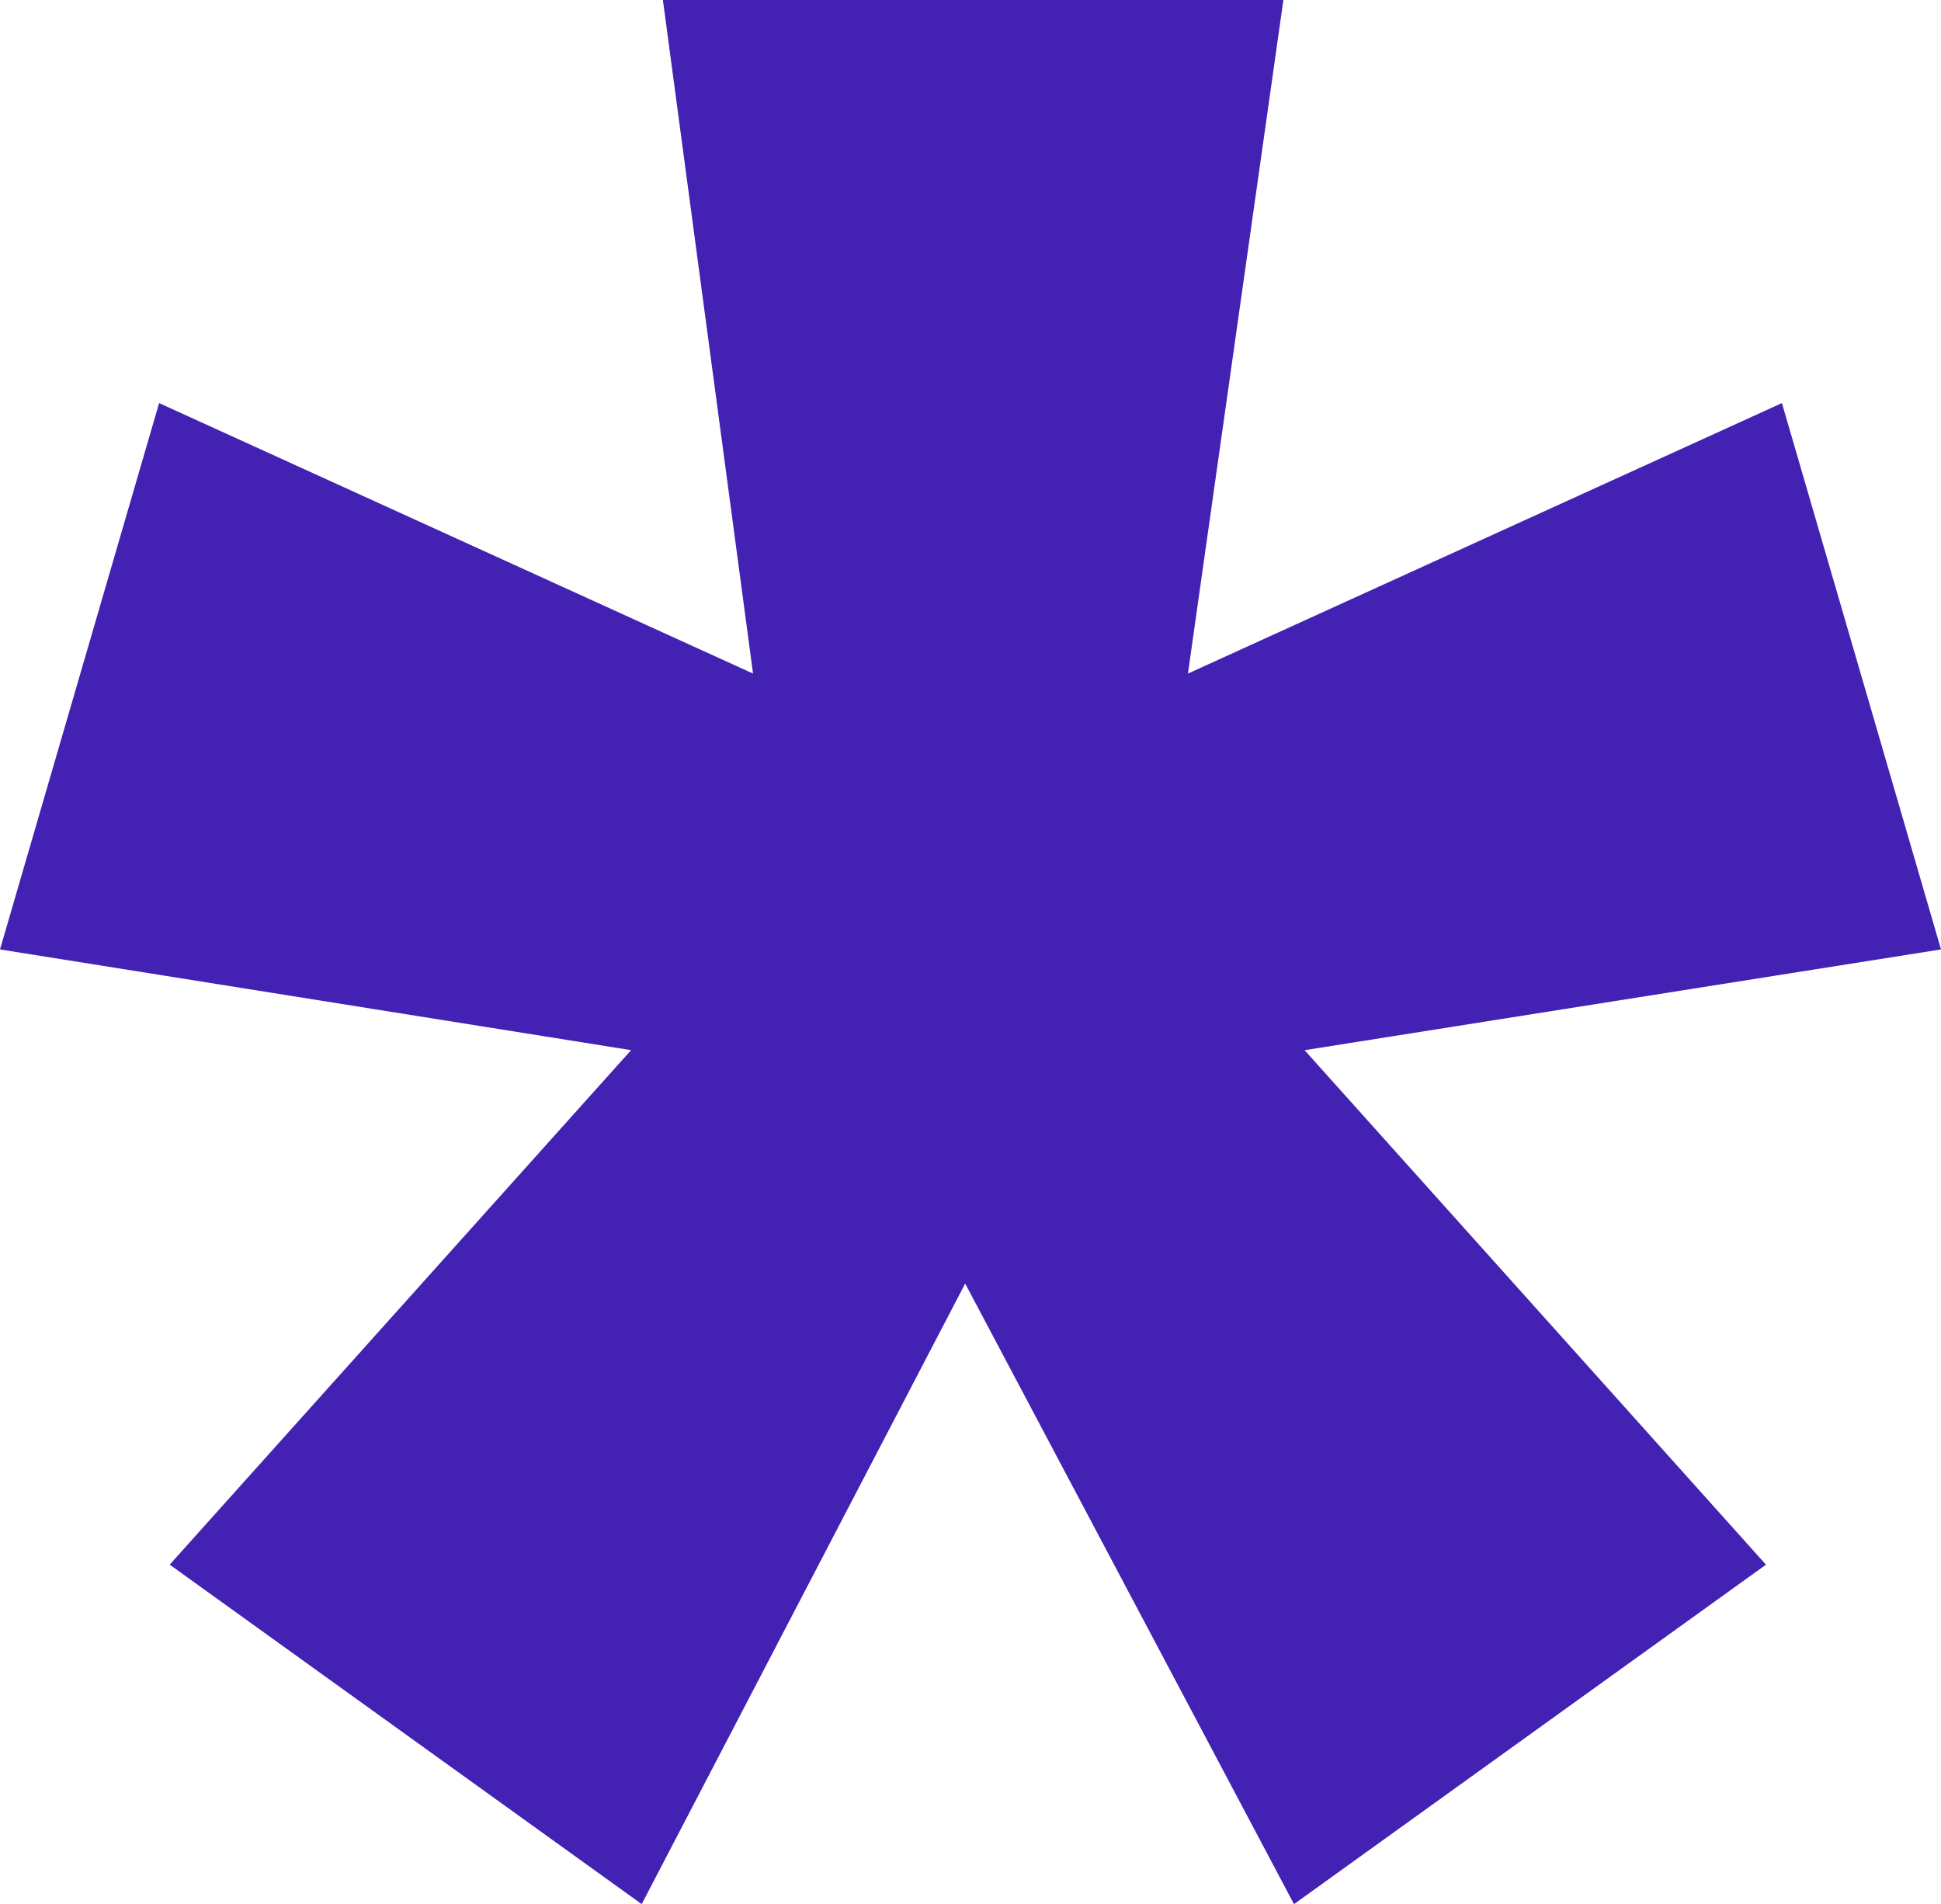
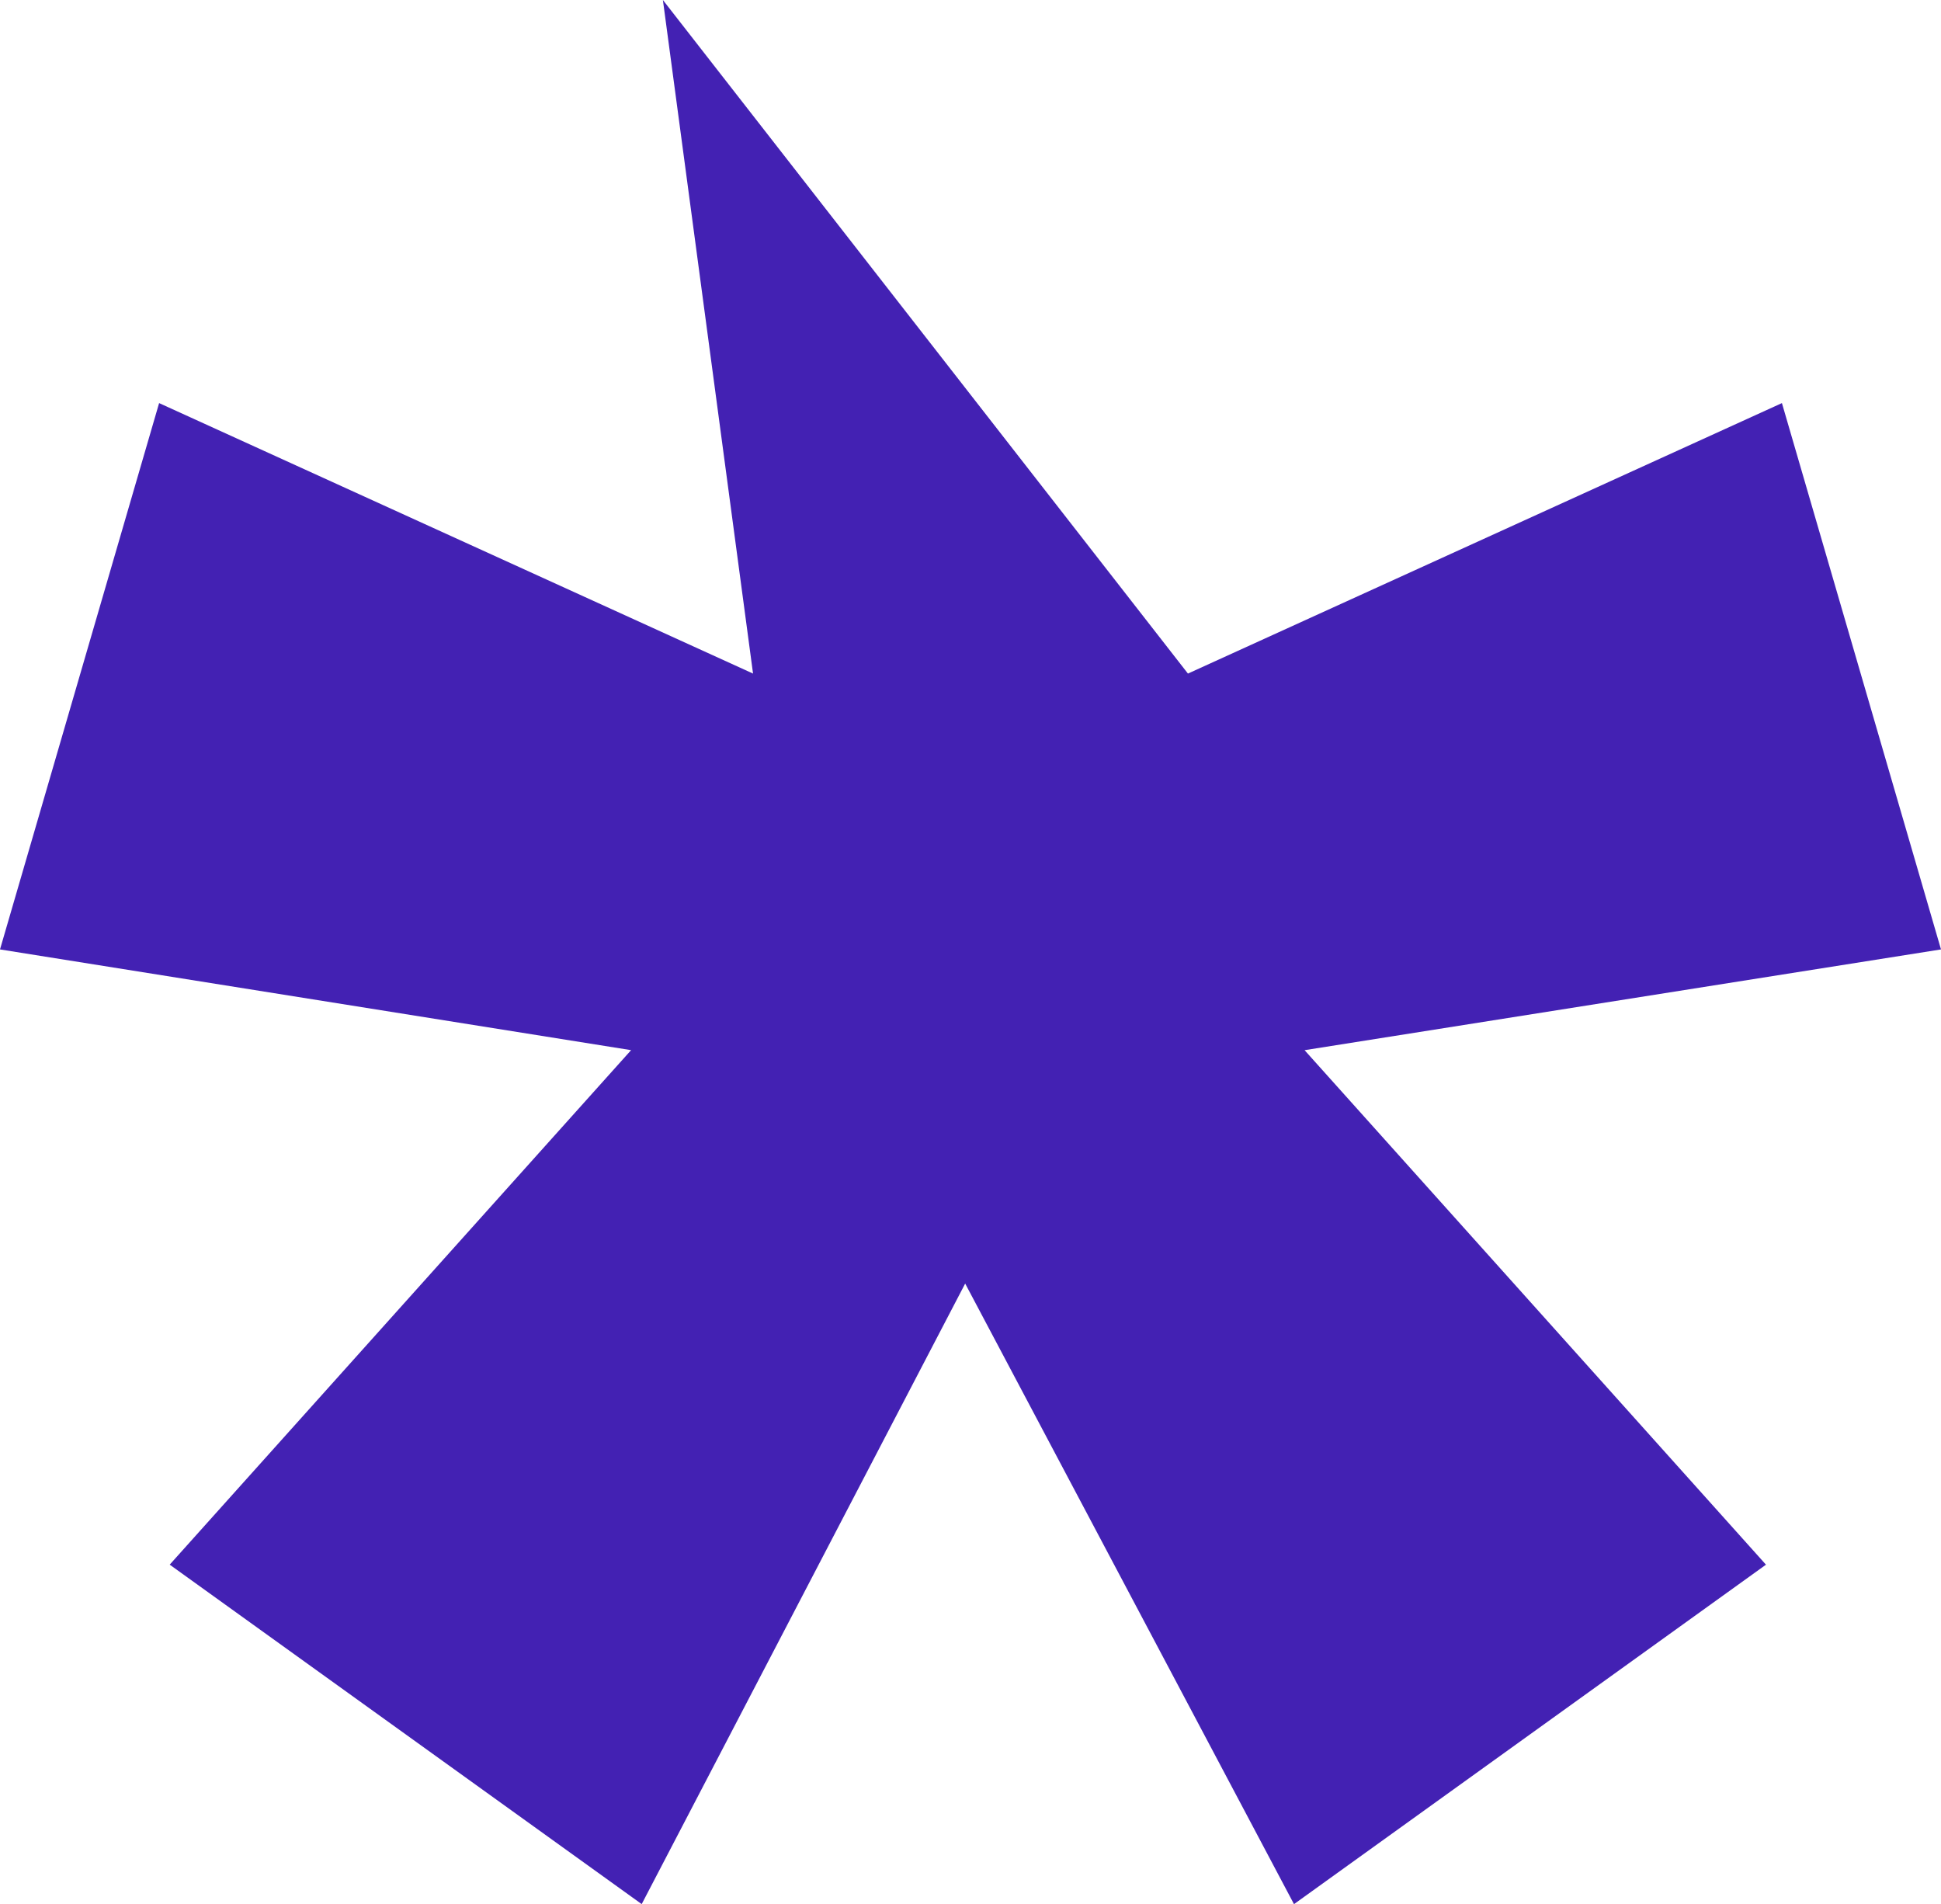
<svg xmlns="http://www.w3.org/2000/svg" id="Layer_1" data-name="Layer 1" viewBox="0 0 182.182 178.694">
  <defs>
    <style>.cls-1{fill:#4321b3;}</style>
  </defs>
-   <path class="cls-1" d="M15.928,146.837,59.235,98.553,0,89.1,14.934,37.829,70.68,63.213,62.219,0h58.239L111.5,63.213l55.751-25.384L182.182,89.1l-59.734,9.456,43.306,48.284-44.3,31.857L90.591,120.458,60.229,178.694Z" />
+   <path class="cls-1" d="M15.928,146.837,59.235,98.553,0,89.1,14.934,37.829,70.68,63.213,62.219,0L111.5,63.213l55.751-25.384L182.182,89.1l-59.734,9.456,43.306,48.284-44.3,31.857L90.591,120.458,60.229,178.694Z" />
</svg>